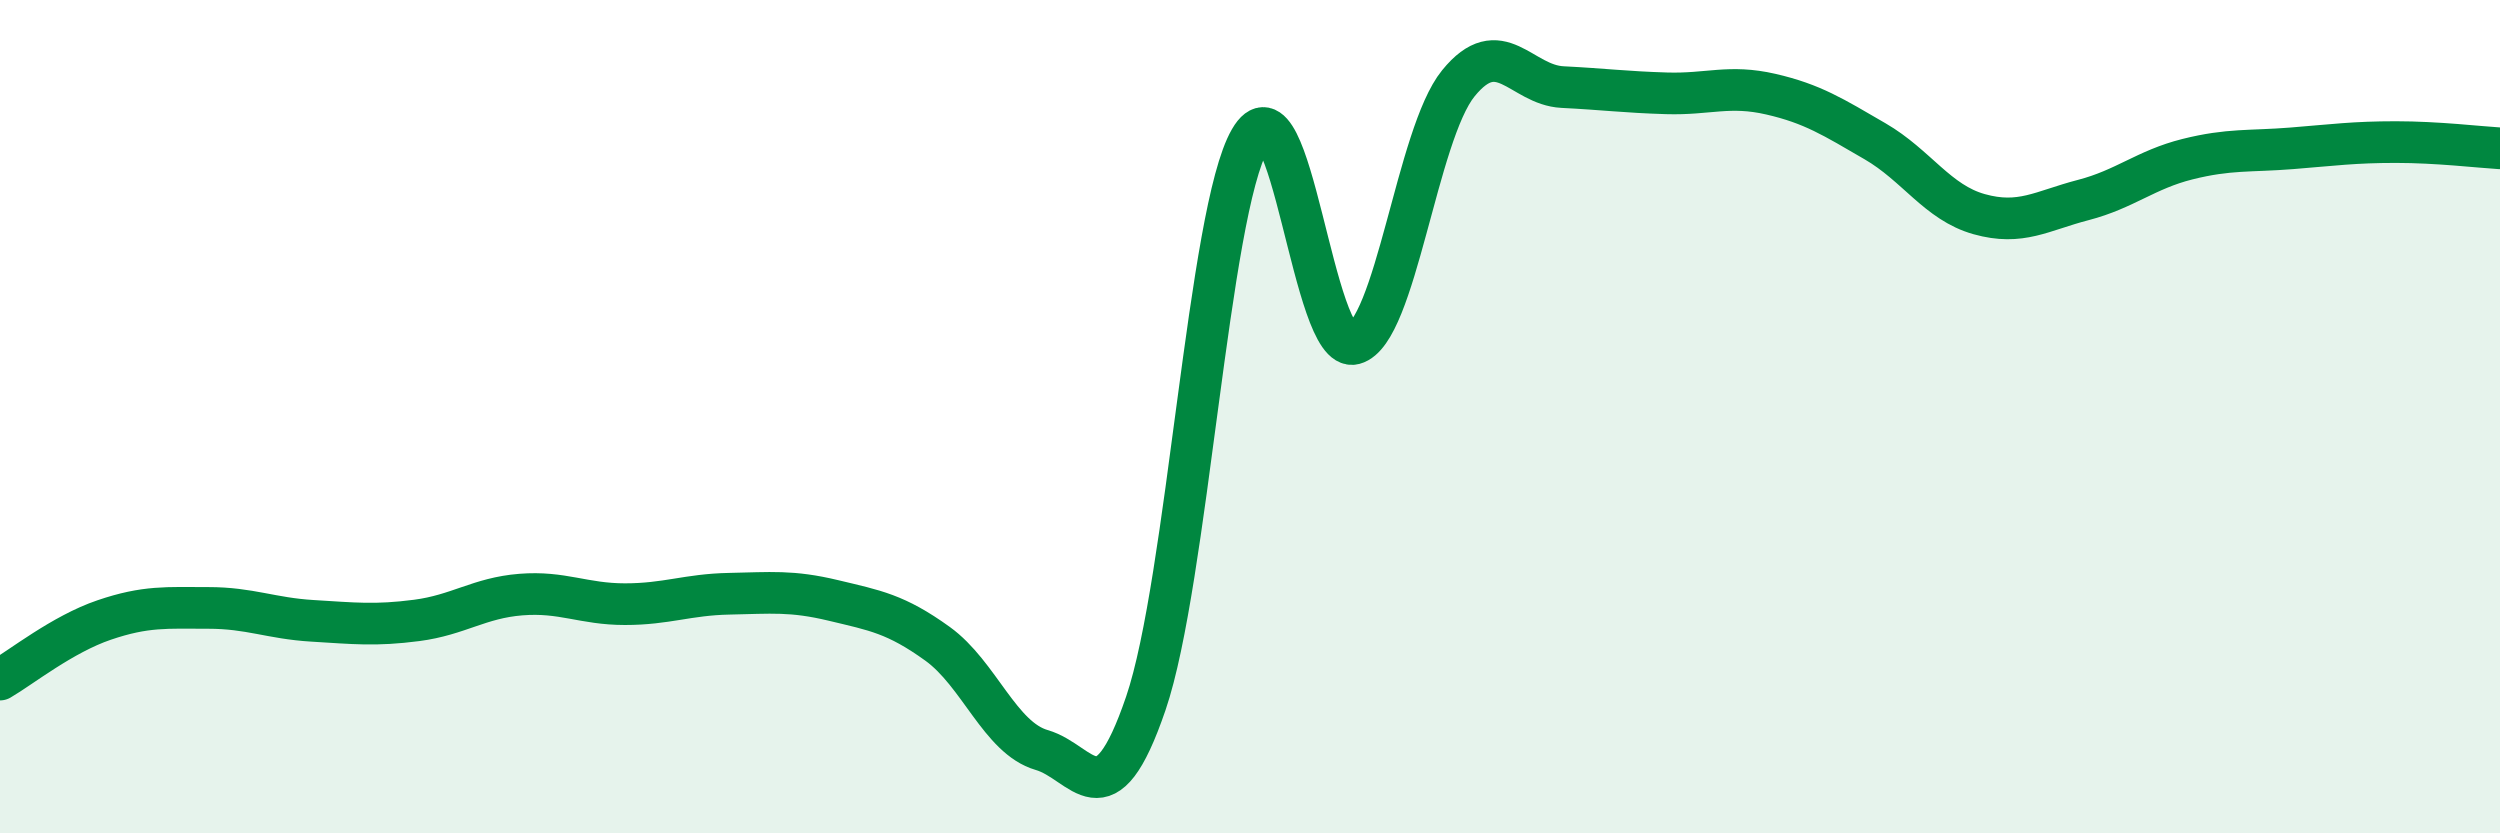
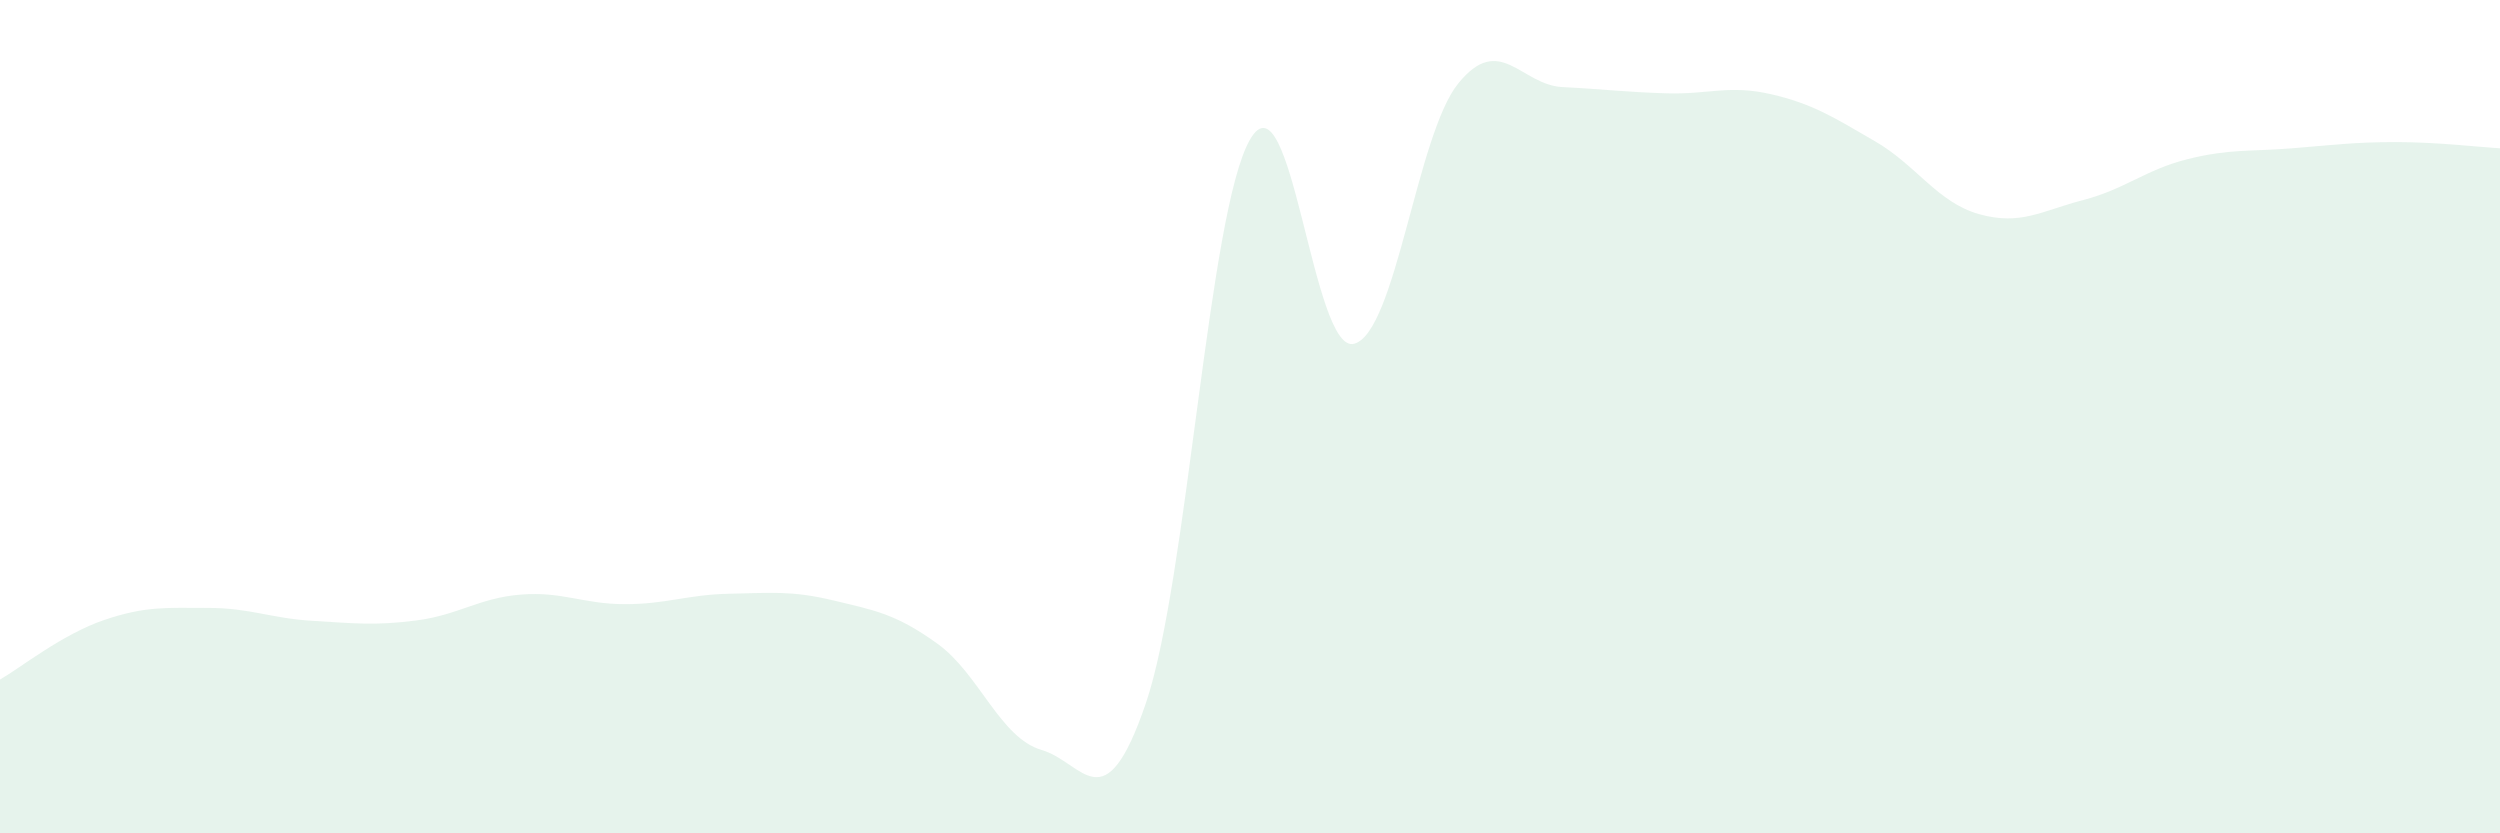
<svg xmlns="http://www.w3.org/2000/svg" width="60" height="20" viewBox="0 0 60 20">
  <path d="M 0,16.31 C 0.5,16.02 1.5,15.22 2.5,14.88 C 3.5,14.54 4,14.59 5,14.59 C 6,14.59 6.5,14.84 7.5,14.9 C 8.5,14.96 9,15.02 10,14.89 C 11,14.76 11.5,14.35 12.5,14.27 C 13.5,14.19 14,14.5 15,14.5 C 16,14.5 16.5,14.27 17.5,14.25 C 18.5,14.23 19,14.17 20,14.41 C 21,14.65 21.5,14.73 22.5,15.45 C 23.5,16.17 24,17.71 25,18 C 26,18.29 26.5,19.81 27.5,16.88 C 28.5,13.95 29,5.08 30,3.35 C 31,1.62 31.5,8.52 32.5,8.25 C 33.5,7.98 34,3.23 35,2 C 36,0.77 36.5,2.04 37.5,2.09 C 38.5,2.14 39,2.21 40,2.24 C 41,2.27 41.5,2.03 42.5,2.26 C 43.5,2.49 44,2.81 45,3.39 C 46,3.97 46.5,4.86 47.5,5.14 C 48.5,5.42 49,5.06 50,4.8 C 51,4.54 51.5,4.07 52.5,3.82 C 53.5,3.57 54,3.64 55,3.56 C 56,3.48 56.5,3.41 57.5,3.41 C 58.5,3.41 59.5,3.53 60,3.56L60 20L0 20Z" fill="#008740" opacity="0.1" stroke-linecap="round" stroke-linejoin="round" />
-   <path d="M 0,16.31 C 0.5,16.02 1.5,15.22 2.5,14.88 C 3.5,14.54 4,14.59 5,14.59 C 6,14.59 6.5,14.84 7.5,14.9 C 8.5,14.96 9,15.02 10,14.89 C 11,14.76 11.5,14.35 12.5,14.27 C 13.5,14.19 14,14.5 15,14.5 C 16,14.5 16.5,14.27 17.5,14.25 C 18.5,14.23 19,14.17 20,14.41 C 21,14.65 21.5,14.73 22.5,15.45 C 23.5,16.17 24,17.71 25,18 C 26,18.29 26.5,19.81 27.5,16.88 C 28.5,13.95 29,5.08 30,3.35 C 31,1.62 31.5,8.52 32.5,8.25 C 33.5,7.98 34,3.23 35,2 C 36,0.77 36.5,2.04 37.5,2.09 C 38.5,2.14 39,2.21 40,2.24 C 41,2.27 41.5,2.03 42.5,2.26 C 43.5,2.49 44,2.81 45,3.39 C 46,3.97 46.5,4.86 47.5,5.14 C 48.5,5.42 49,5.06 50,4.8 C 51,4.54 51.5,4.07 52.5,3.82 C 53.5,3.57 54,3.64 55,3.56 C 56,3.48 56.5,3.41 57.5,3.41 C 58.5,3.41 59.5,3.53 60,3.56" stroke="#008740" stroke-width="1" fill="none" stroke-linecap="round" stroke-linejoin="round" />
</svg>